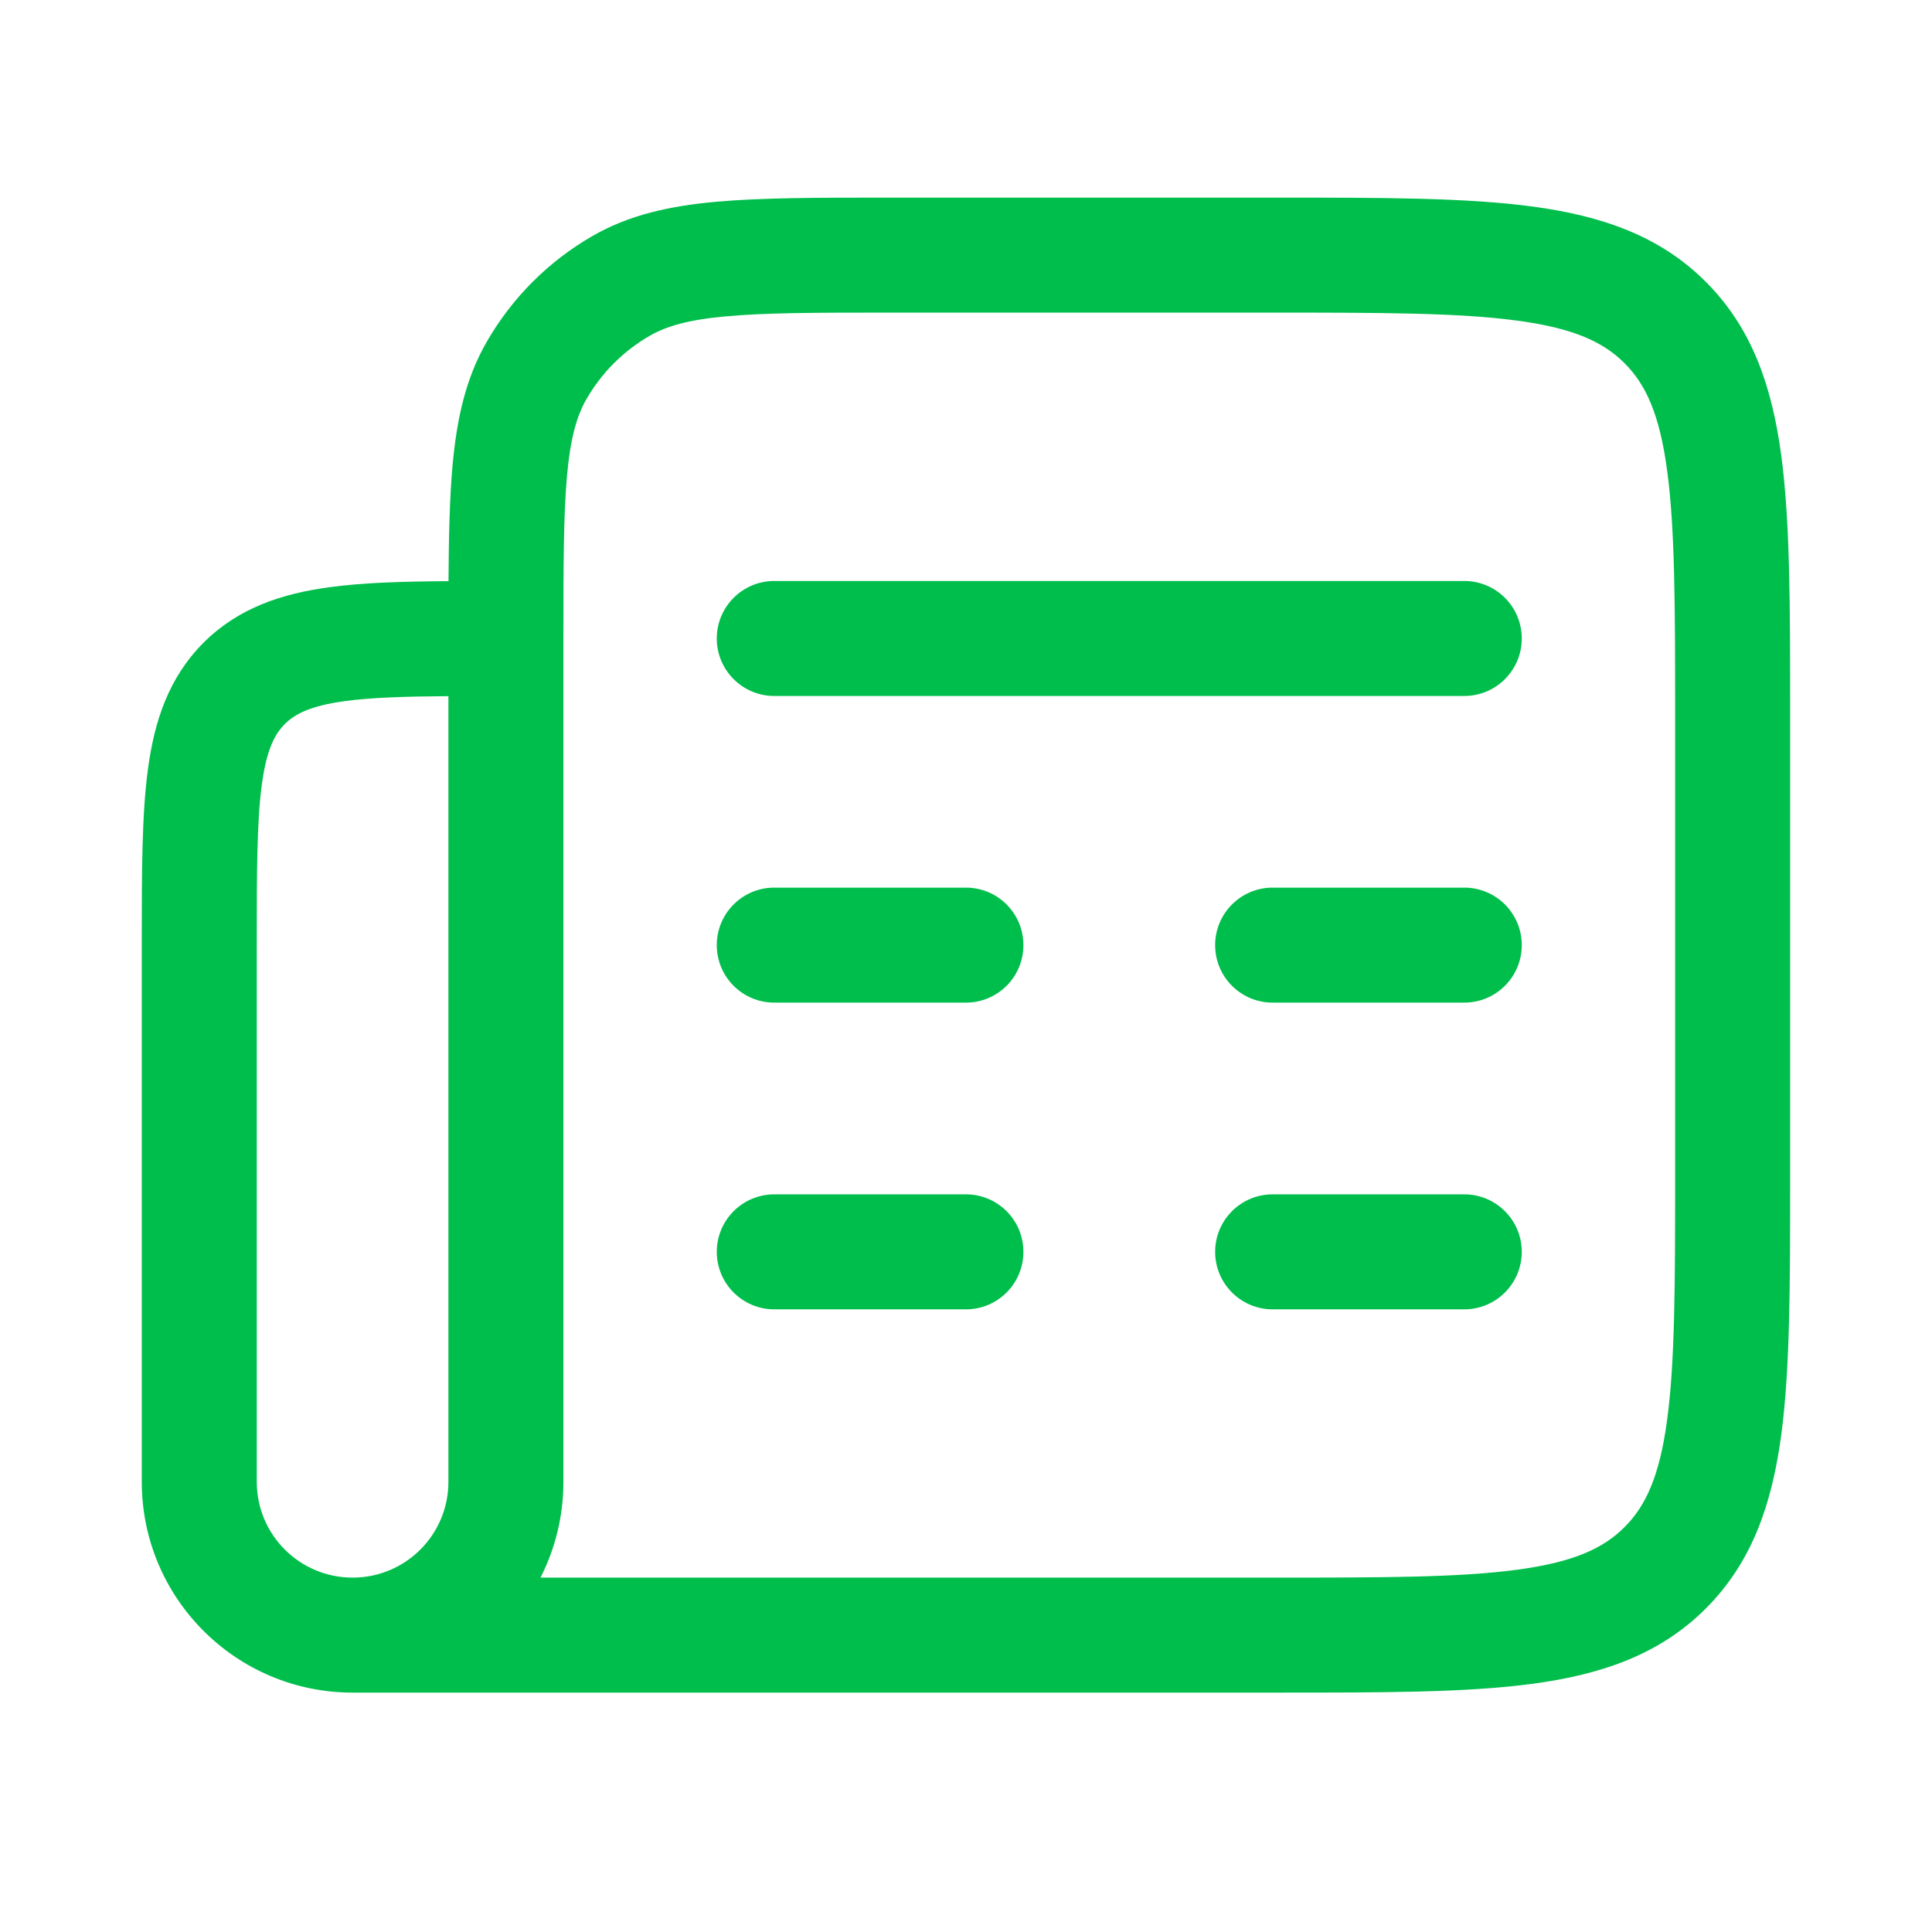
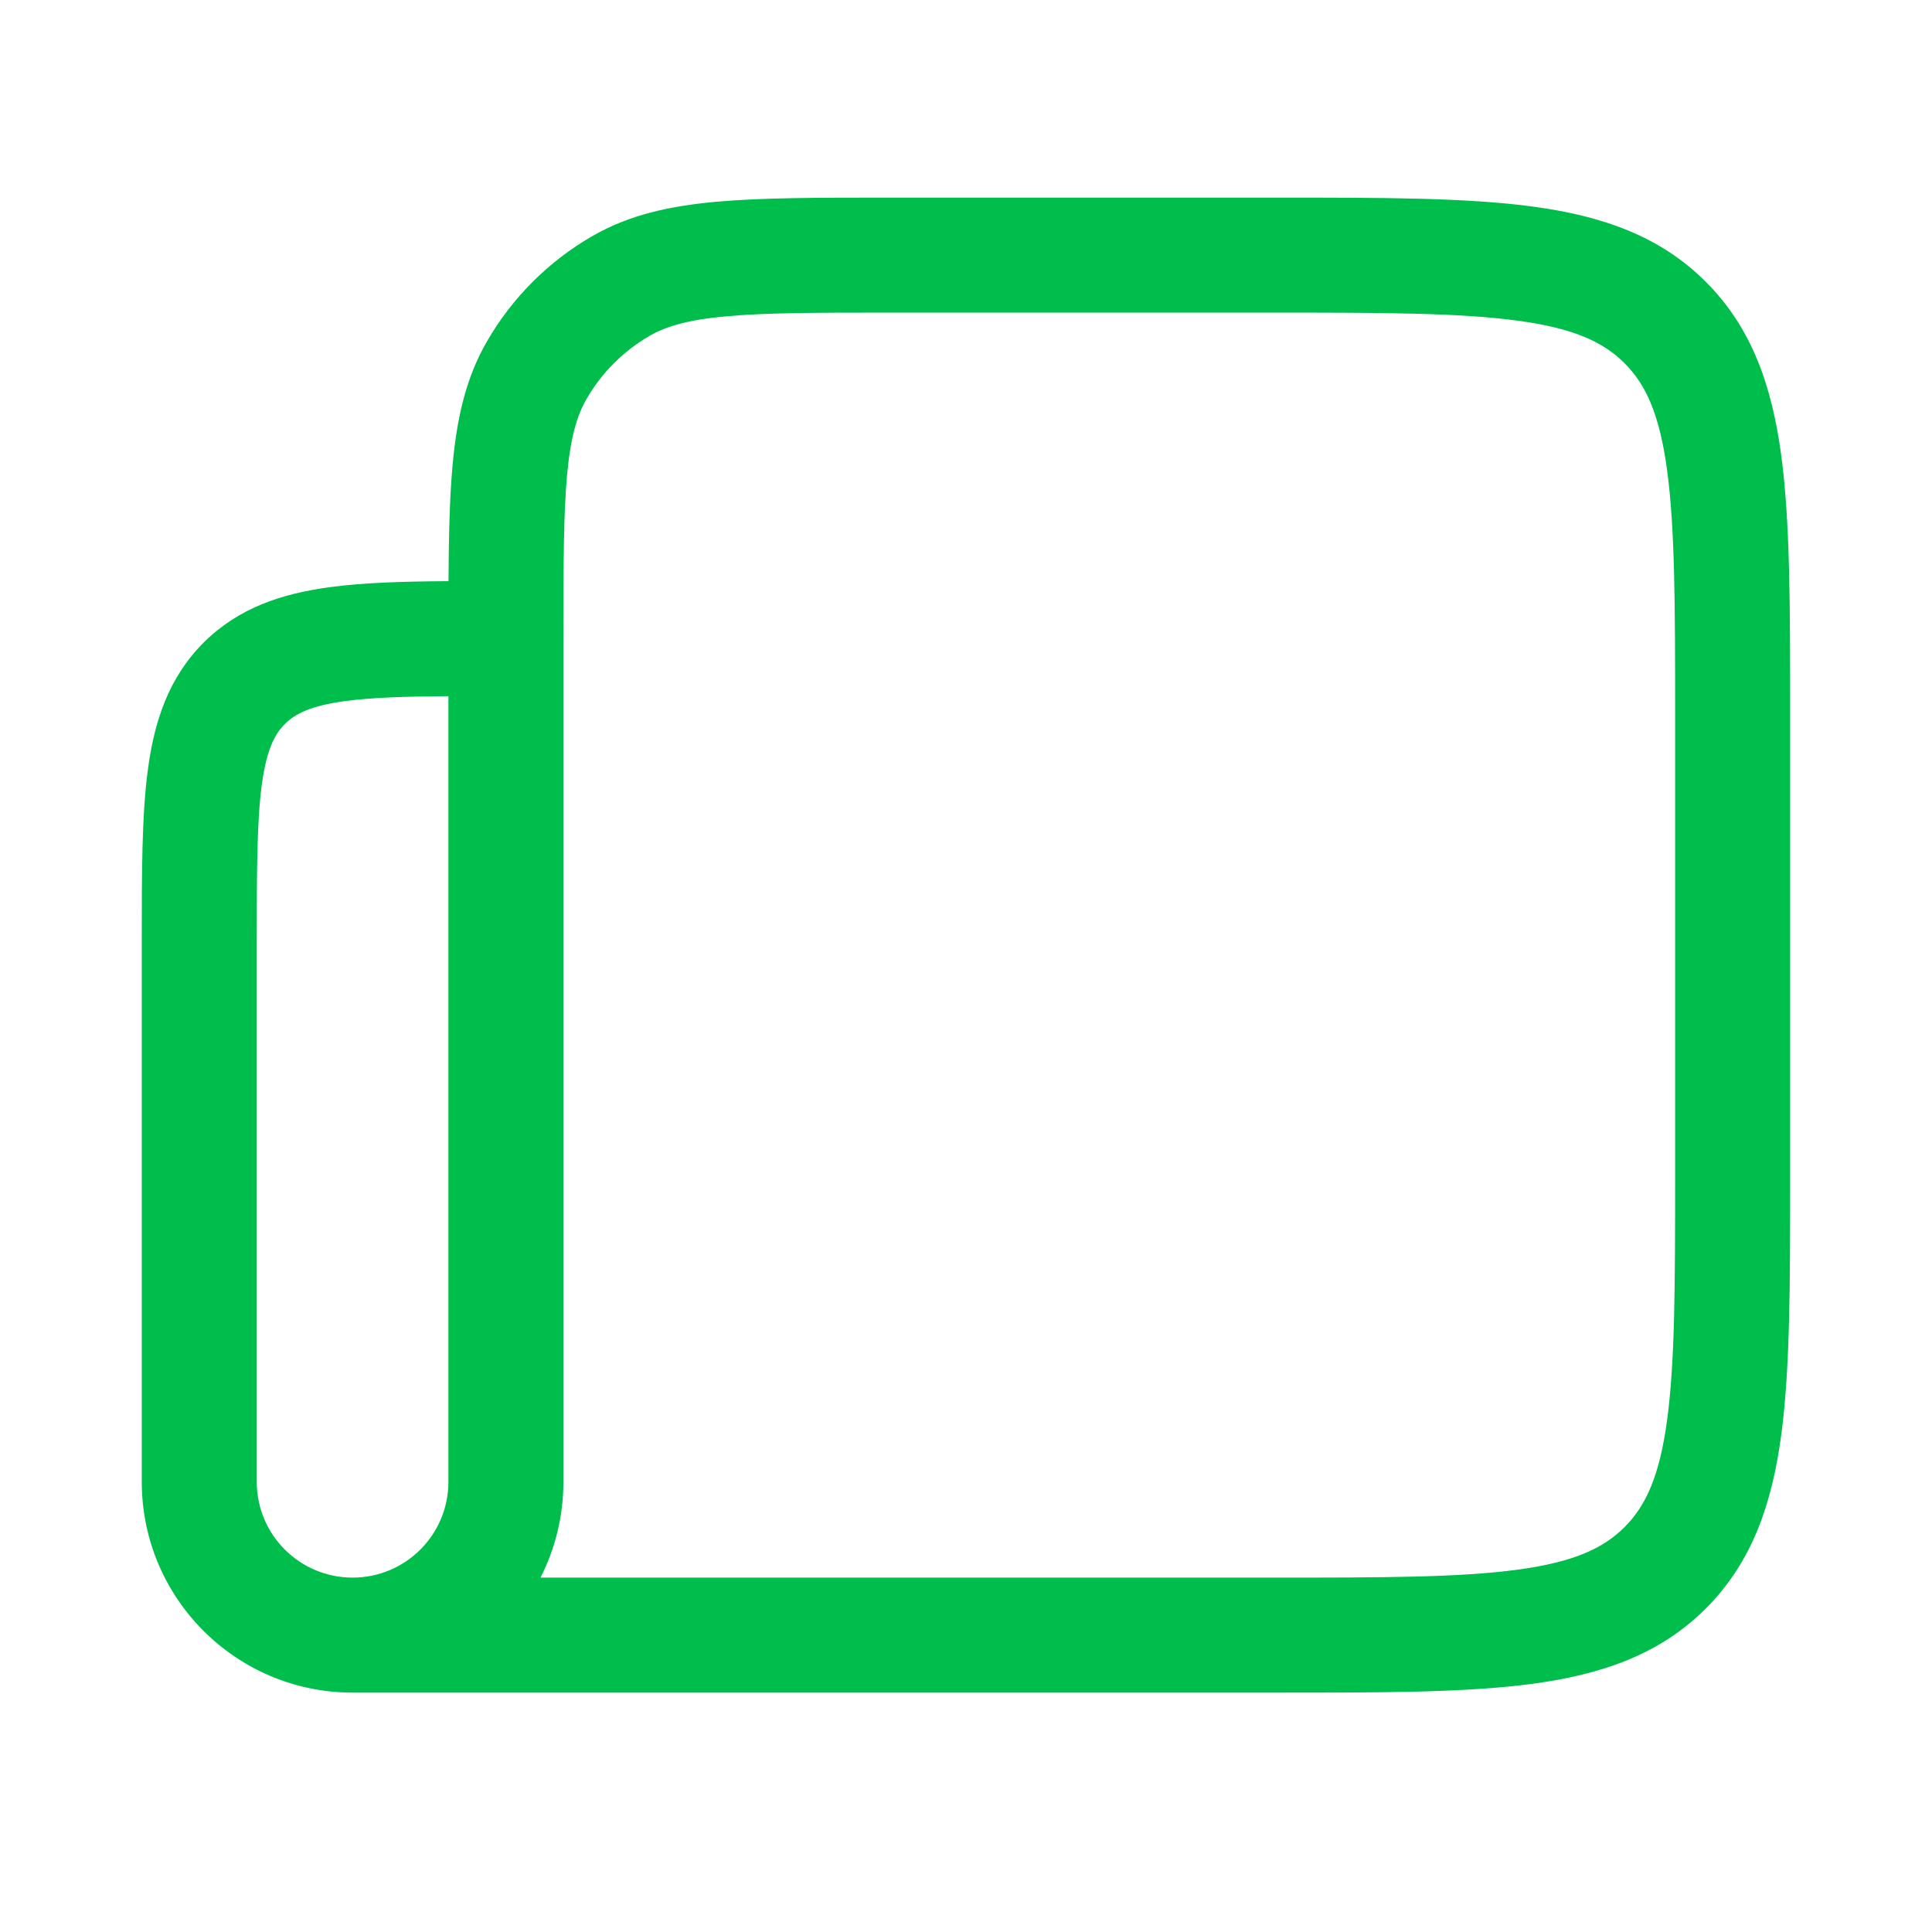
<svg xmlns="http://www.w3.org/2000/svg" width="21" height="21" viewBox="0 0 21 21" fill="none">
-   <path d="M10.499 12.982C10.845 12.982 11.124 13.262 11.124 13.607C11.124 13.952 10.845 14.232 10.499 14.232H8.416C8.071 14.232 7.791 13.952 7.791 13.607C7.791 13.262 8.071 12.982 8.416 12.982H10.499Z" fill="#00BE4C" />
-   <path d="M15.916 12.982C16.261 12.982 16.541 13.262 16.541 13.607C16.541 13.952 16.261 14.232 15.916 14.232H13.833C13.488 14.232 13.208 13.952 13.208 13.607C13.208 13.262 13.488 12.982 13.833 12.982H15.916Z" fill="#00BE4C" />
-   <path d="M10.499 9.648C10.845 9.648 11.124 9.928 11.124 10.273C11.124 10.619 10.845 10.898 10.499 10.898H8.416C8.071 10.898 7.791 10.619 7.791 10.273C7.791 9.928 8.071 9.648 8.416 9.648H10.499Z" fill="#00BE4C" />
-   <path d="M15.916 9.648C16.261 9.648 16.541 9.928 16.541 10.273C16.541 10.619 16.261 10.898 15.916 10.898H13.833C13.488 10.898 13.208 10.619 13.208 10.273C13.208 9.928 13.488 9.648 13.833 9.648H15.916Z" fill="#00BE4C" />
-   <path d="M15.916 6.315C16.261 6.315 16.541 6.595 16.541 6.94C16.541 7.285 16.261 7.565 15.916 7.565H8.416C8.071 7.565 7.791 7.285 7.791 6.94C7.791 6.595 8.071 6.315 8.416 6.315H15.916Z" fill="#00BE4C" />
  <path fill-rule="evenodd" clip-rule="evenodd" d="M13.878 2.148C15.018 2.148 15.937 2.148 16.659 2.245C17.409 2.346 18.041 2.562 18.542 3.064C19.044 3.566 19.26 4.197 19.361 4.947C19.458 5.67 19.458 6.588 19.458 7.728V12.819C19.458 13.959 19.458 14.877 19.361 15.6C19.26 16.35 19.044 16.981 18.542 17.483C18.041 17.985 17.409 18.201 16.659 18.302C15.937 18.399 15.018 18.398 13.878 18.398H3.833C2.567 18.398 1.541 17.372 1.541 16.107V10.23C1.541 9.482 1.541 8.857 1.608 8.361C1.678 7.838 1.833 7.366 2.212 6.986C2.592 6.607 3.064 6.452 3.587 6.382C3.948 6.333 4.379 6.32 4.875 6.317C4.878 5.829 4.887 5.413 4.919 5.059C4.965 4.553 5.061 4.112 5.293 3.711C5.567 3.236 5.962 2.841 6.437 2.567C6.838 2.335 7.279 2.239 7.785 2.193C8.275 2.149 8.883 2.148 9.636 2.148H13.878ZM4.874 7.567C4.4 7.57 4.042 7.582 3.754 7.62C3.369 7.672 3.205 7.762 3.096 7.87C2.988 7.979 2.898 8.143 2.846 8.528C2.792 8.93 2.791 9.47 2.791 10.273V16.107C2.791 16.682 3.257 17.148 3.833 17.148C4.408 17.148 4.874 16.682 4.874 16.107V7.567ZM9.666 3.398C8.876 3.398 8.325 3.399 7.898 3.438C7.479 3.475 7.241 3.547 7.062 3.65C6.777 3.814 6.54 4.051 6.376 4.336C6.272 4.515 6.201 4.753 6.163 5.172C6.125 5.599 6.124 6.15 6.124 6.94V16.107C6.124 16.482 6.034 16.836 5.875 17.148H13.833C15.029 17.148 15.863 17.147 16.492 17.062C17.104 16.98 17.428 16.83 17.658 16.599C17.889 16.369 18.039 16.044 18.121 15.433C18.206 14.803 18.208 13.969 18.208 12.773V7.773C18.208 6.577 18.206 5.743 18.121 5.114C18.039 4.502 17.889 4.178 17.658 3.948C17.428 3.717 17.104 3.567 16.492 3.485C15.863 3.4 15.029 3.398 13.833 3.398H9.666Z" fill="#00BE4C" />
</svg>